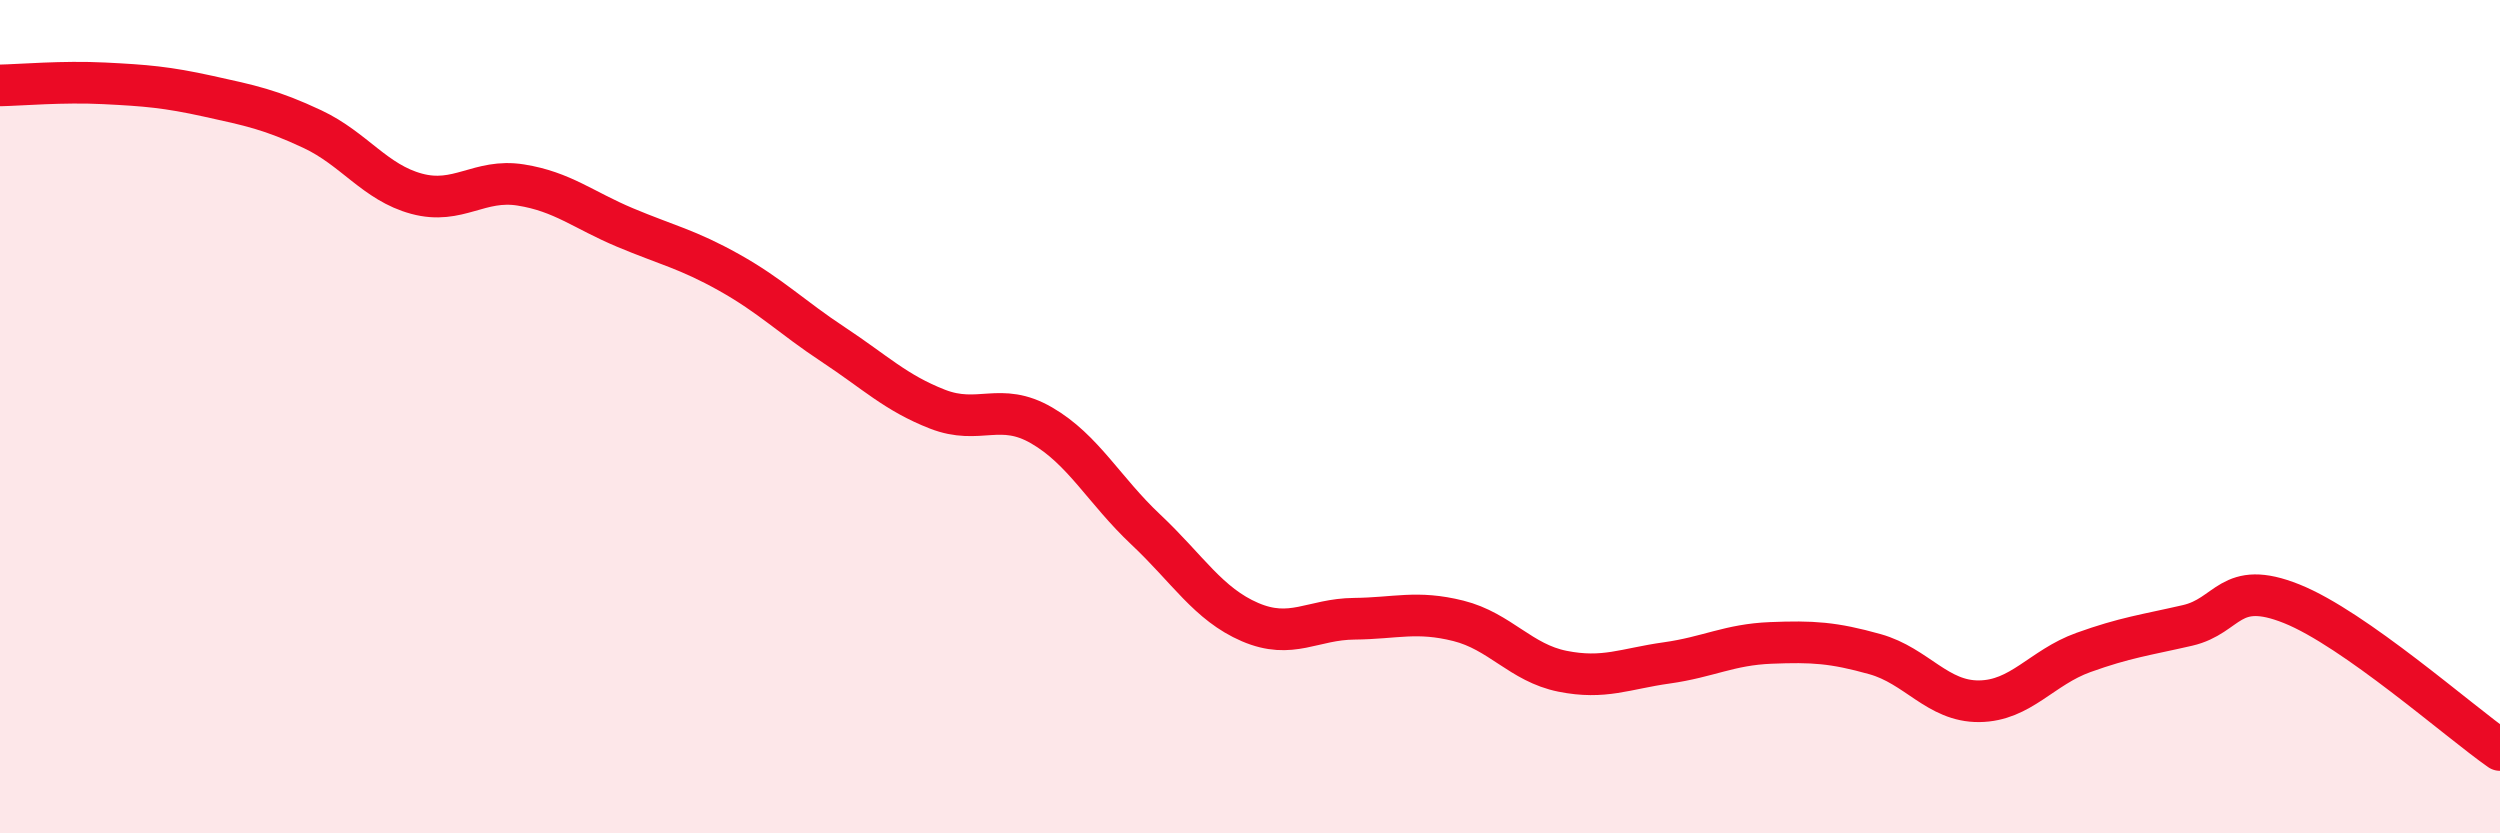
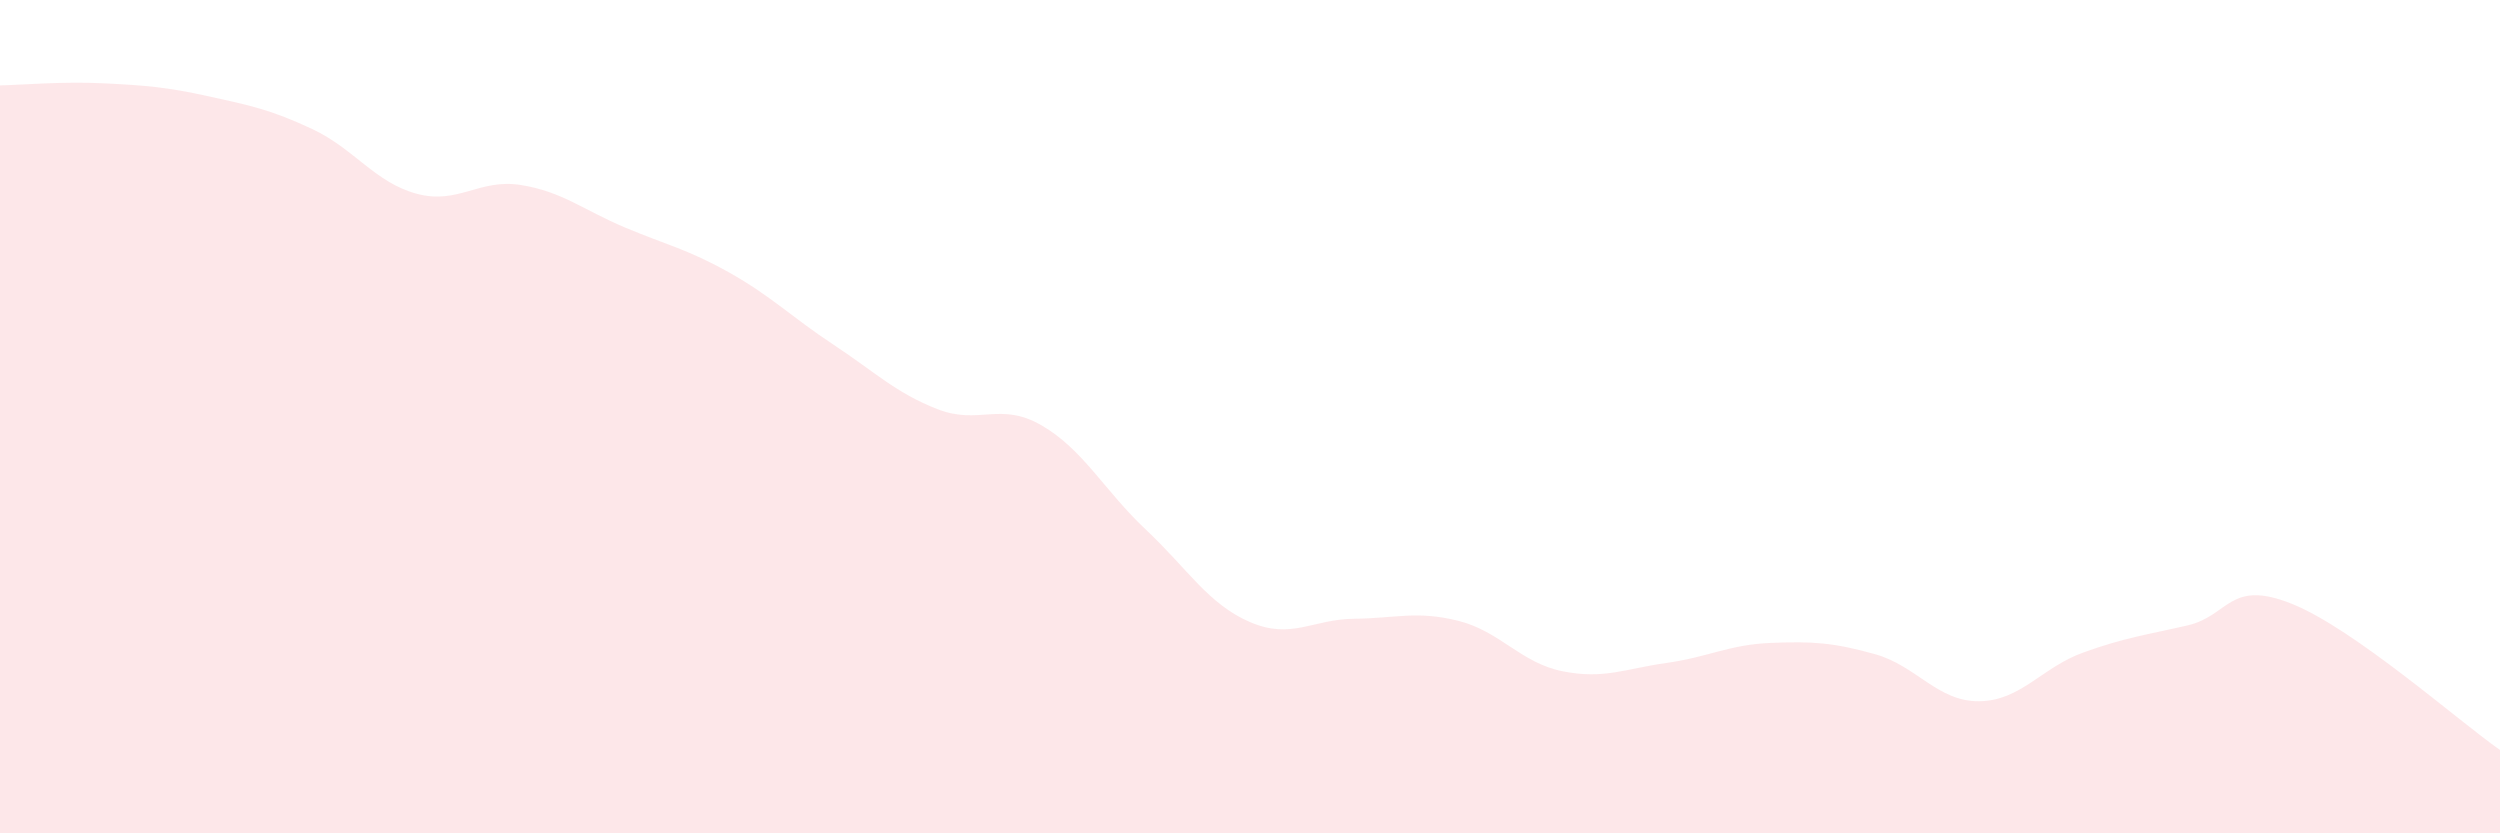
<svg xmlns="http://www.w3.org/2000/svg" width="60" height="20" viewBox="0 0 60 20">
  <path d="M 0,2.05 C 0.5,2.04 1.5,1.95 2.5,2 C 3.5,2.05 4,2.09 5,2.31 C 6,2.53 6.5,2.63 7.5,3.1 C 8.5,3.57 9,4.38 10,4.65 C 11,4.92 11.5,4.28 12.5,4.44 C 13.5,4.6 14,5.04 15,5.46 C 16,5.88 16.5,5.98 17.5,6.54 C 18.5,7.1 19,7.61 20,8.27 C 21,8.93 21.5,9.43 22.5,9.82 C 23.5,10.21 24,9.63 25,10.21 C 26,10.79 26.5,11.77 27.5,12.71 C 28.5,13.65 29,14.5 30,14.93 C 31,15.36 31.5,14.86 32.5,14.85 C 33.5,14.84 34,14.65 35,14.9 C 36,15.15 36.5,15.91 37.5,16.11 C 38.5,16.31 39,16.05 40,15.91 C 41,15.77 41.5,15.47 42.5,15.43 C 43.5,15.39 44,15.42 45,15.7 C 46,15.98 46.5,16.84 47.5,16.83 C 48.5,16.82 49,16.02 50,15.66 C 51,15.3 51.5,15.24 52.5,15.01 C 53.5,14.78 53.5,13.89 55,14.49 C 56.5,15.09 59,17.3 60,18L60 20L0 20Z" fill="#EB0A25" opacity="0.1" stroke-linecap="round" stroke-linejoin="round" />
-   <path d="M 0,2.05 C 0.5,2.04 1.5,1.95 2.5,2 C 3.5,2.05 4,2.09 5,2.31 C 6,2.53 6.5,2.63 7.5,3.1 C 8.5,3.57 9,4.38 10,4.65 C 11,4.92 11.5,4.28 12.5,4.44 C 13.5,4.6 14,5.04 15,5.46 C 16,5.88 16.5,5.98 17.5,6.54 C 18.5,7.1 19,7.61 20,8.27 C 21,8.93 21.5,9.43 22.5,9.82 C 23.5,10.21 24,9.63 25,10.21 C 26,10.79 26.5,11.77 27.5,12.71 C 28.5,13.65 29,14.5 30,14.93 C 31,15.36 31.5,14.86 32.5,14.85 C 33.5,14.84 34,14.65 35,14.9 C 36,15.15 36.5,15.91 37.5,16.11 C 38.5,16.31 39,16.05 40,15.91 C 41,15.77 41.5,15.47 42.5,15.43 C 43.5,15.39 44,15.42 45,15.7 C 46,15.98 46.5,16.84 47.5,16.83 C 48.5,16.82 49,16.02 50,15.66 C 51,15.3 51.5,15.24 52.5,15.01 C 53.5,14.78 53.5,13.89 55,14.49 C 56.5,15.09 59,17.3 60,18" stroke="#EB0A25" stroke-width="1" fill="none" stroke-linecap="round" stroke-linejoin="round" />
</svg>